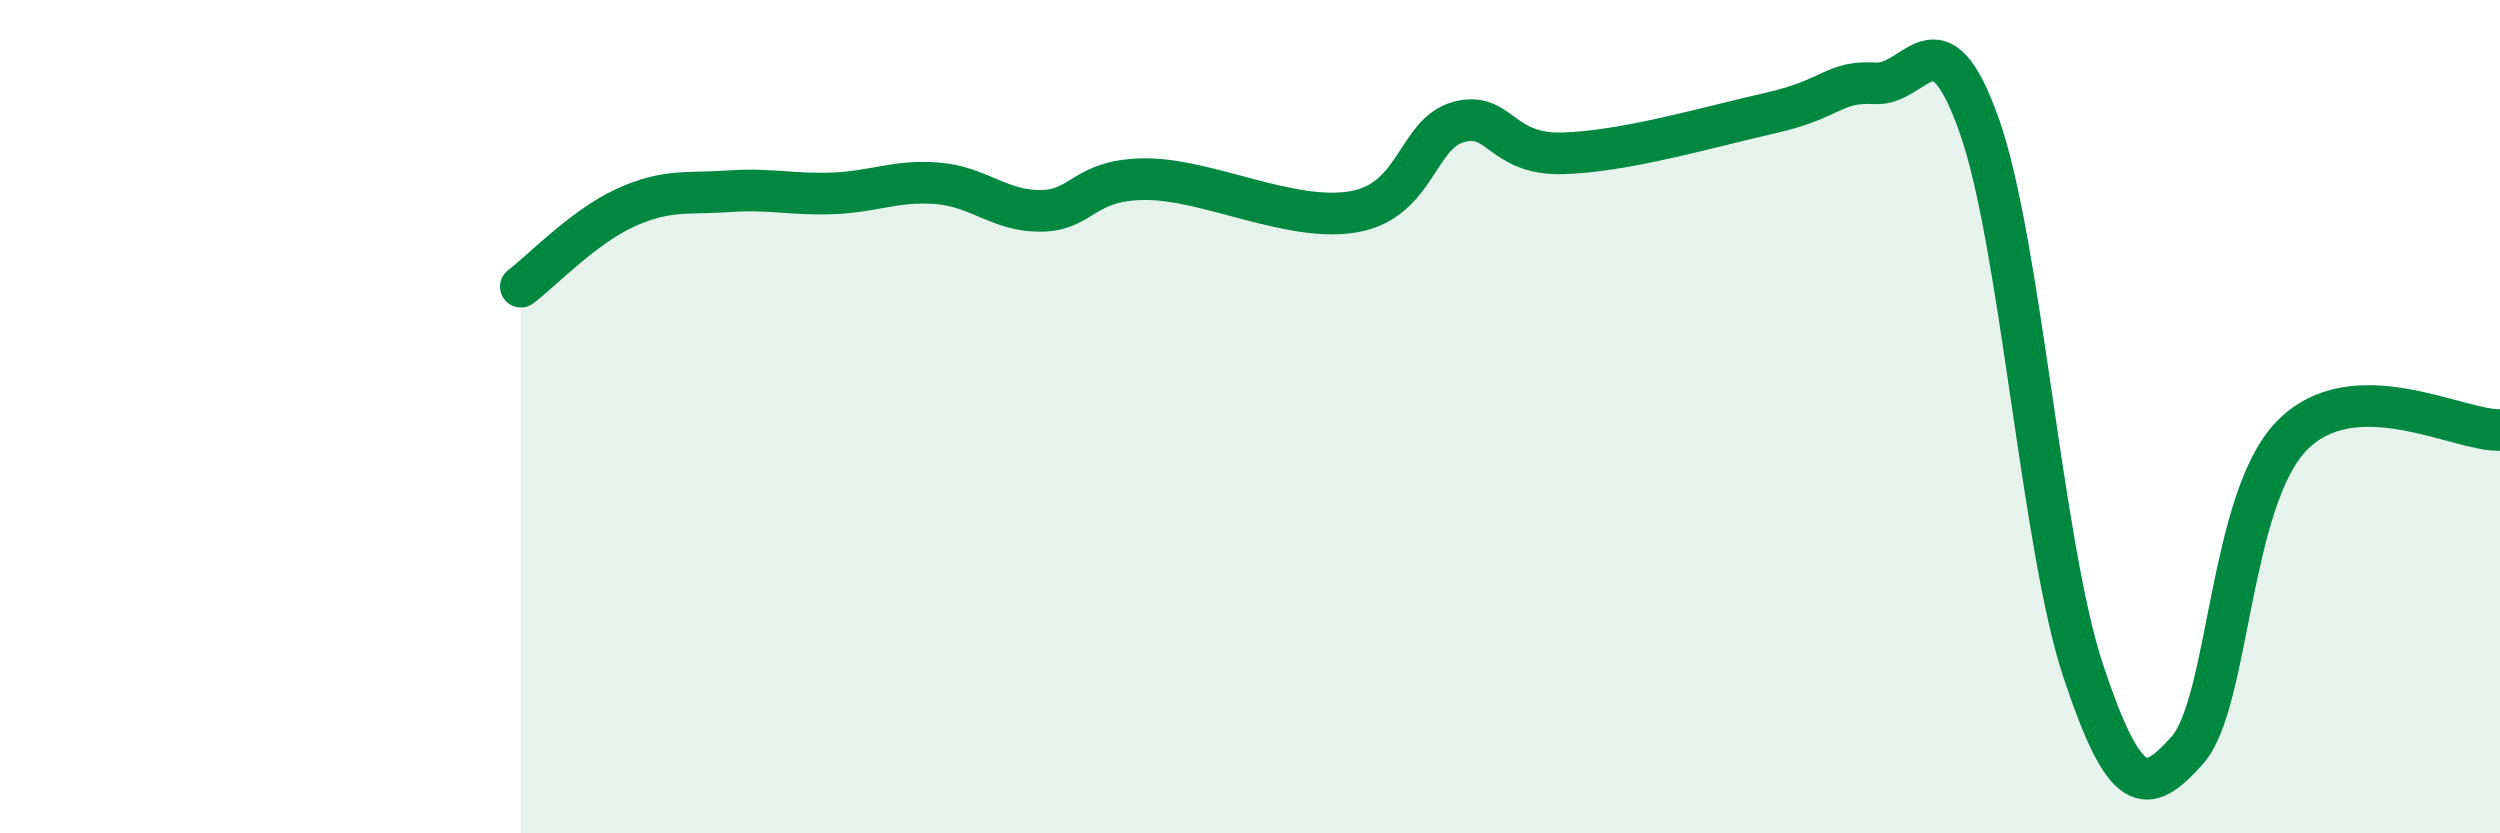
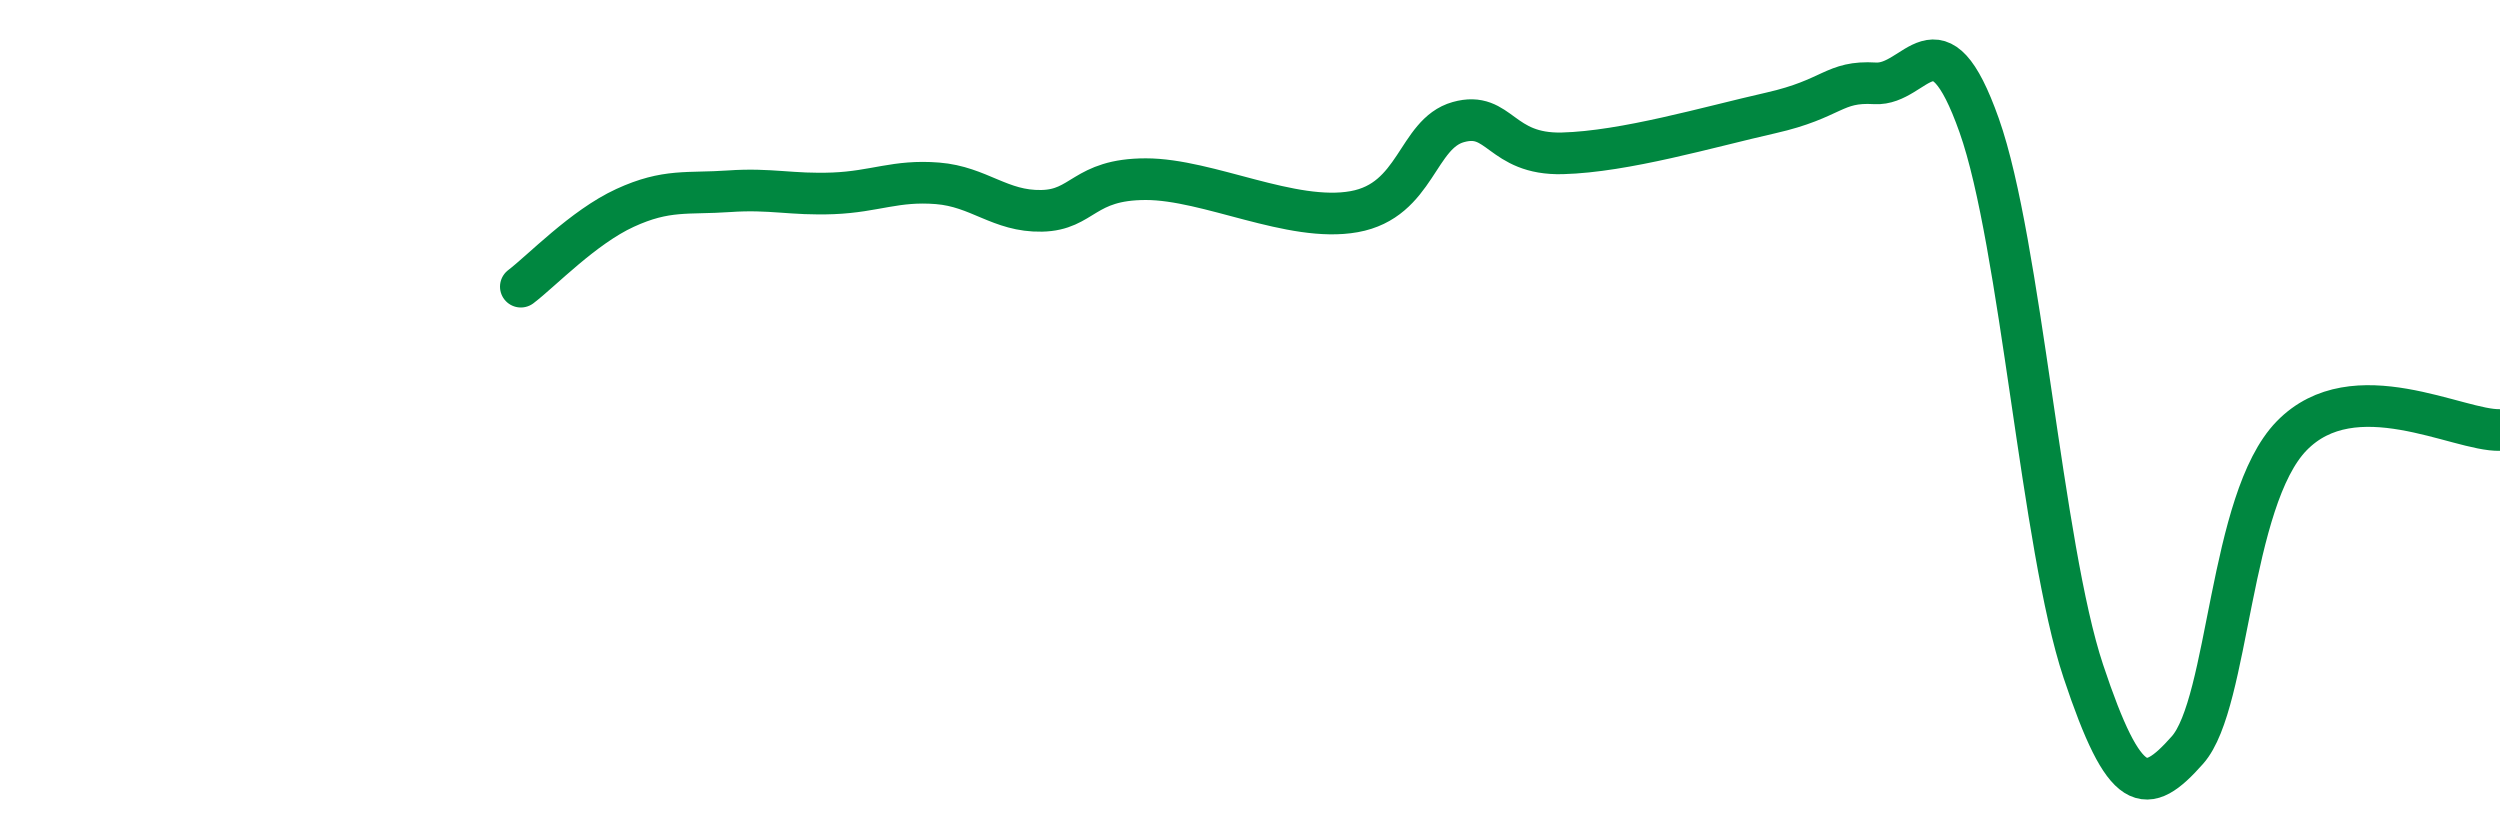
<svg xmlns="http://www.w3.org/2000/svg" width="60" height="20" viewBox="0 0 60 20">
-   <path d="M 12.5,6.88 C 13,6.5 14,5.45 15,4.99 C 16,4.53 16.5,4.66 17.5,4.59 C 18.5,4.52 19,4.68 20,4.64 C 21,4.6 21.5,4.32 22.5,4.4 C 23.5,4.48 24,5.08 25,5.06 C 26,5.04 26,4.3 27.5,4.3 C 29,4.3 31,5.35 32.5,5.08 C 34,4.81 34,3.21 35,2.93 C 36,2.65 36,3.72 37.5,3.68 C 39,3.64 41,3.05 42.5,2.71 C 44,2.37 44,1.94 45,2 C 46,2.06 46.5,0.19 47.5,3.01 C 48.5,5.83 49,13.11 50,16.11 C 51,19.11 51.5,19.13 52.5,18 C 53.5,16.87 53.5,12 55,10.46 C 56.5,8.92 59,10.35 60,10.32L60 20L12.5 20Z" fill="#008740" opacity="0.1" stroke-linecap="round" stroke-linejoin="round" />
  <path d="M 12.5,6.88 C 13,6.5 14,5.45 15,4.99 C 16,4.53 16.5,4.66 17.5,4.59 C 18.5,4.52 19,4.68 20,4.64 C 21,4.6 21.5,4.32 22.5,4.4 C 23.5,4.48 24,5.08 25,5.06 C 26,5.04 26,4.3 27.5,4.3 C 29,4.3 31,5.35 32.5,5.08 C 34,4.81 34,3.21 35,2.93 C 36,2.65 36,3.72 37.5,3.68 C 39,3.64 41,3.05 42.5,2.71 C 44,2.37 44,1.94 45,2 C 46,2.06 46.5,0.19 47.5,3.01 C 48.5,5.83 49,13.11 50,16.11 C 51,19.11 51.5,19.13 52.5,18 C 53.5,16.87 53.5,12 55,10.46 C 56.5,8.92 59,10.35 60,10.32" stroke="#008740" stroke-width="1" fill="none" stroke-linecap="round" stroke-linejoin="round" />
</svg>